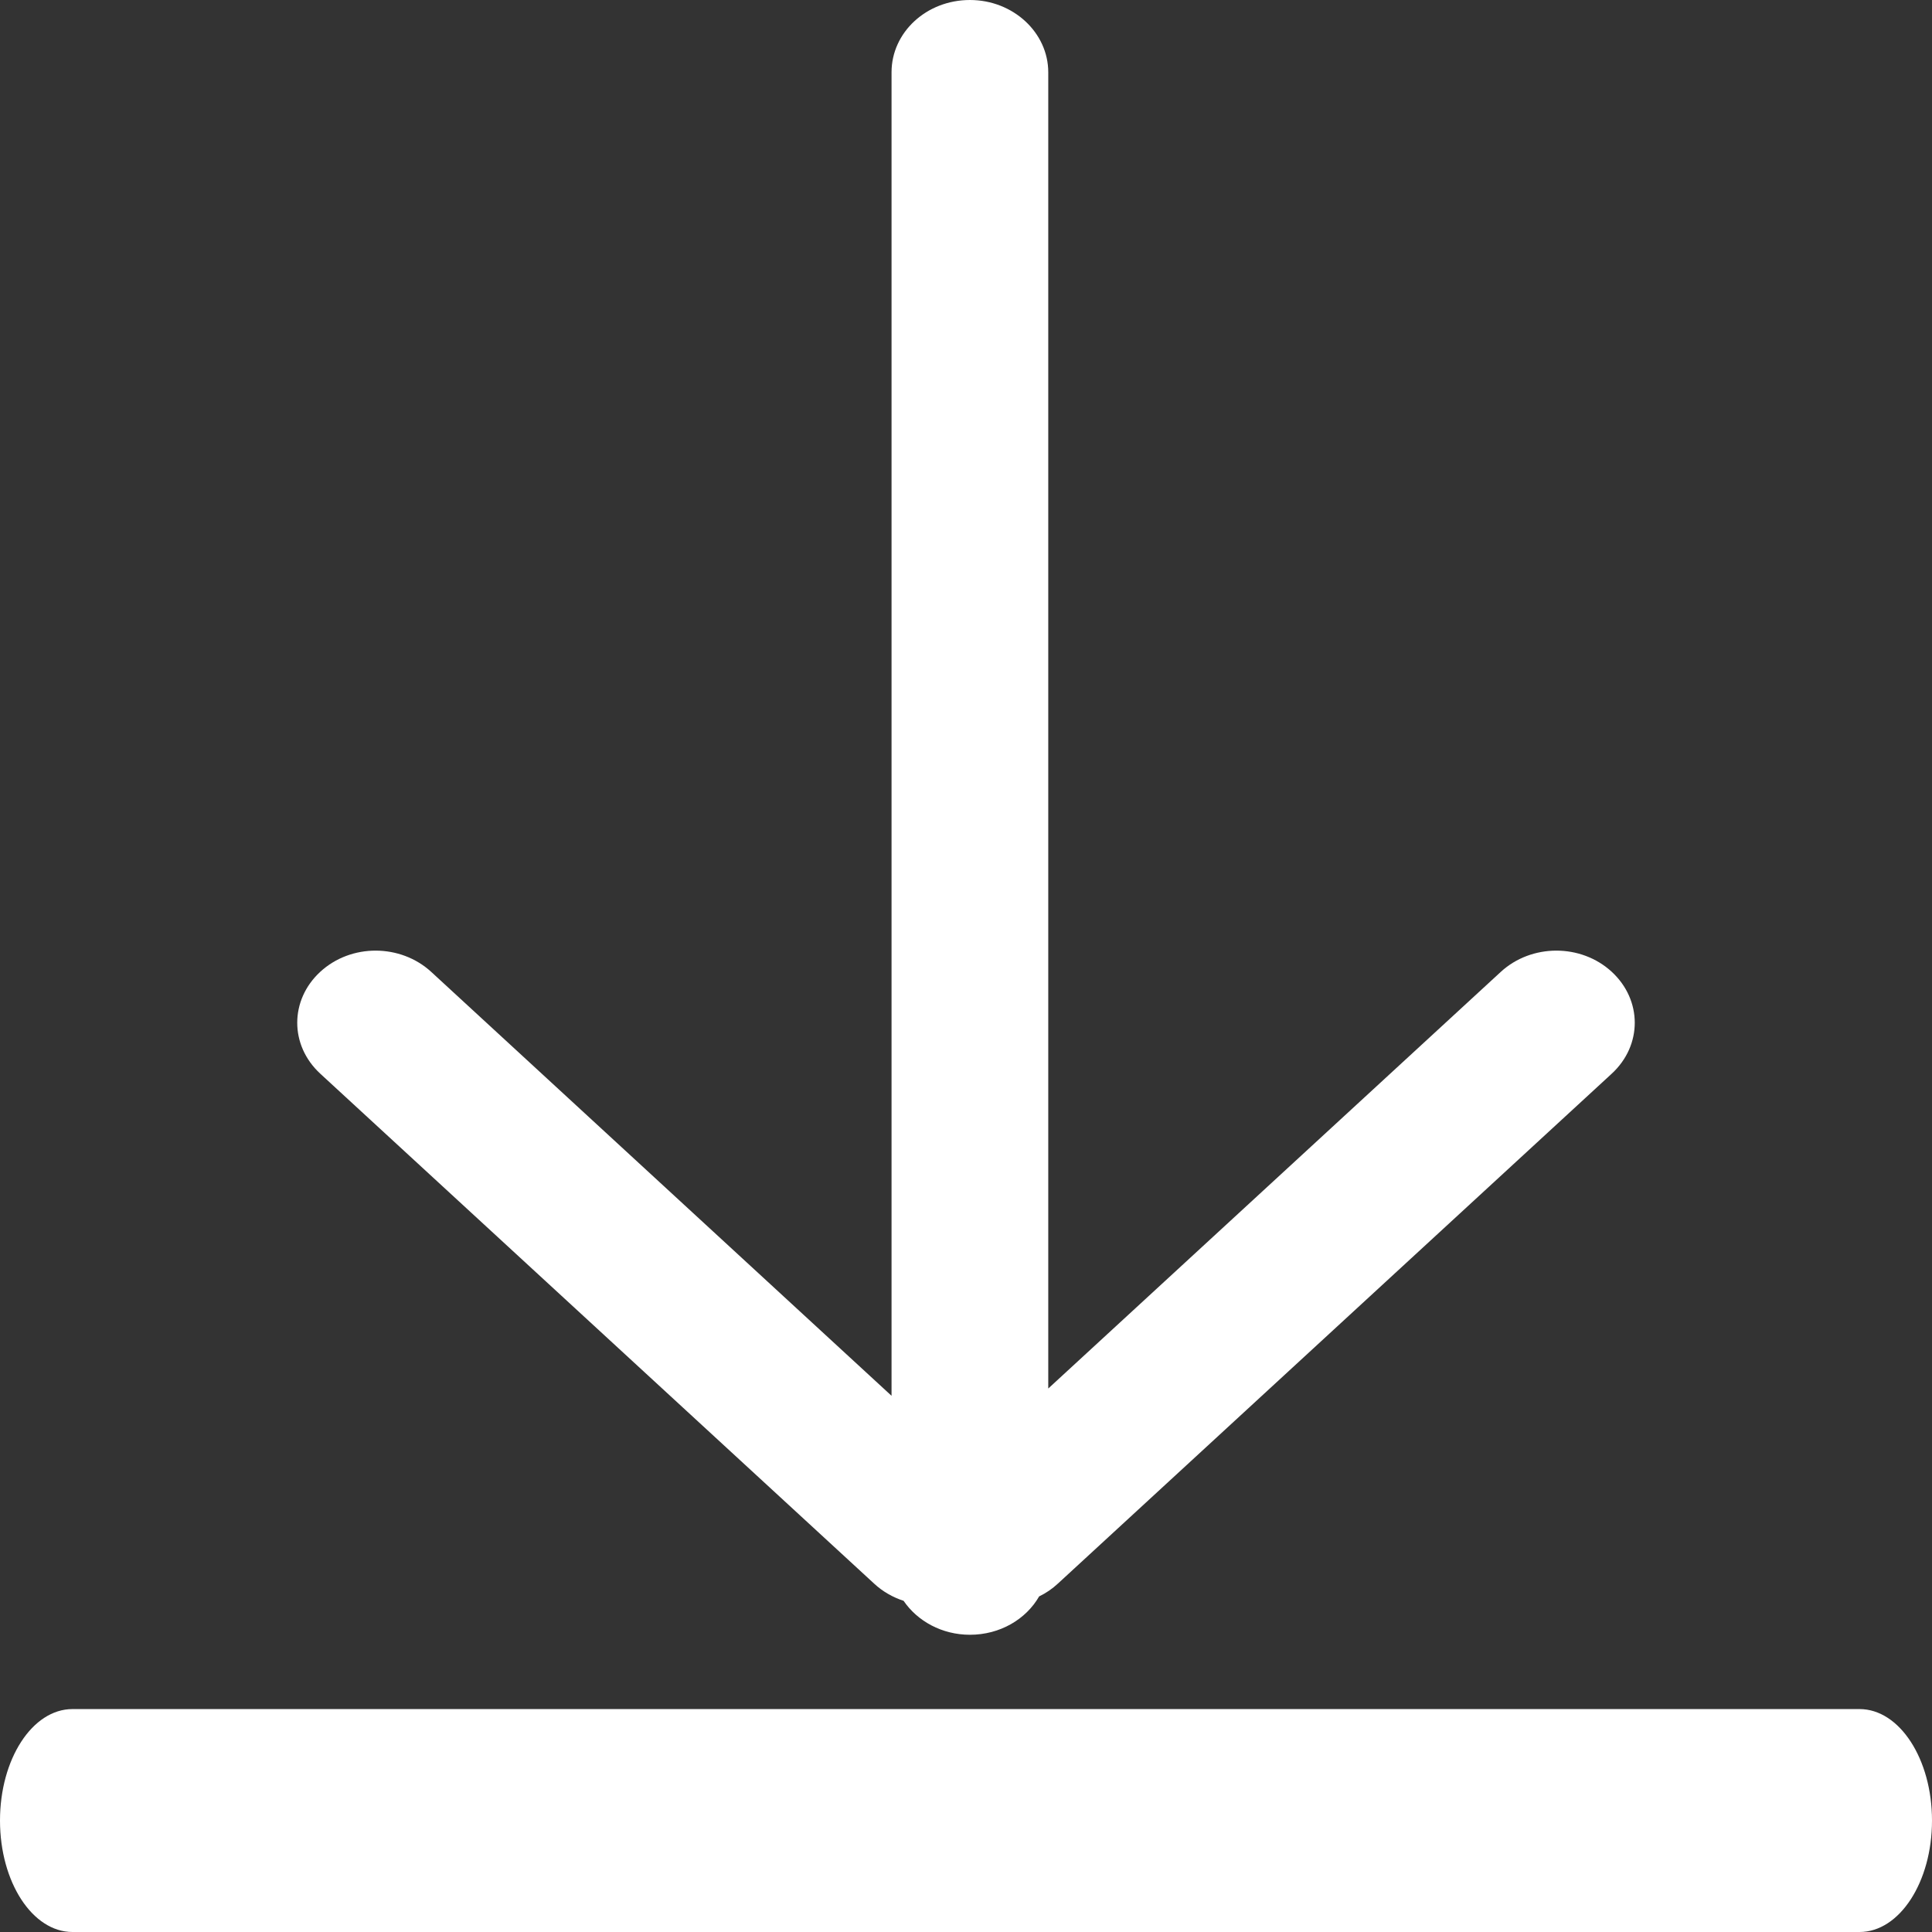
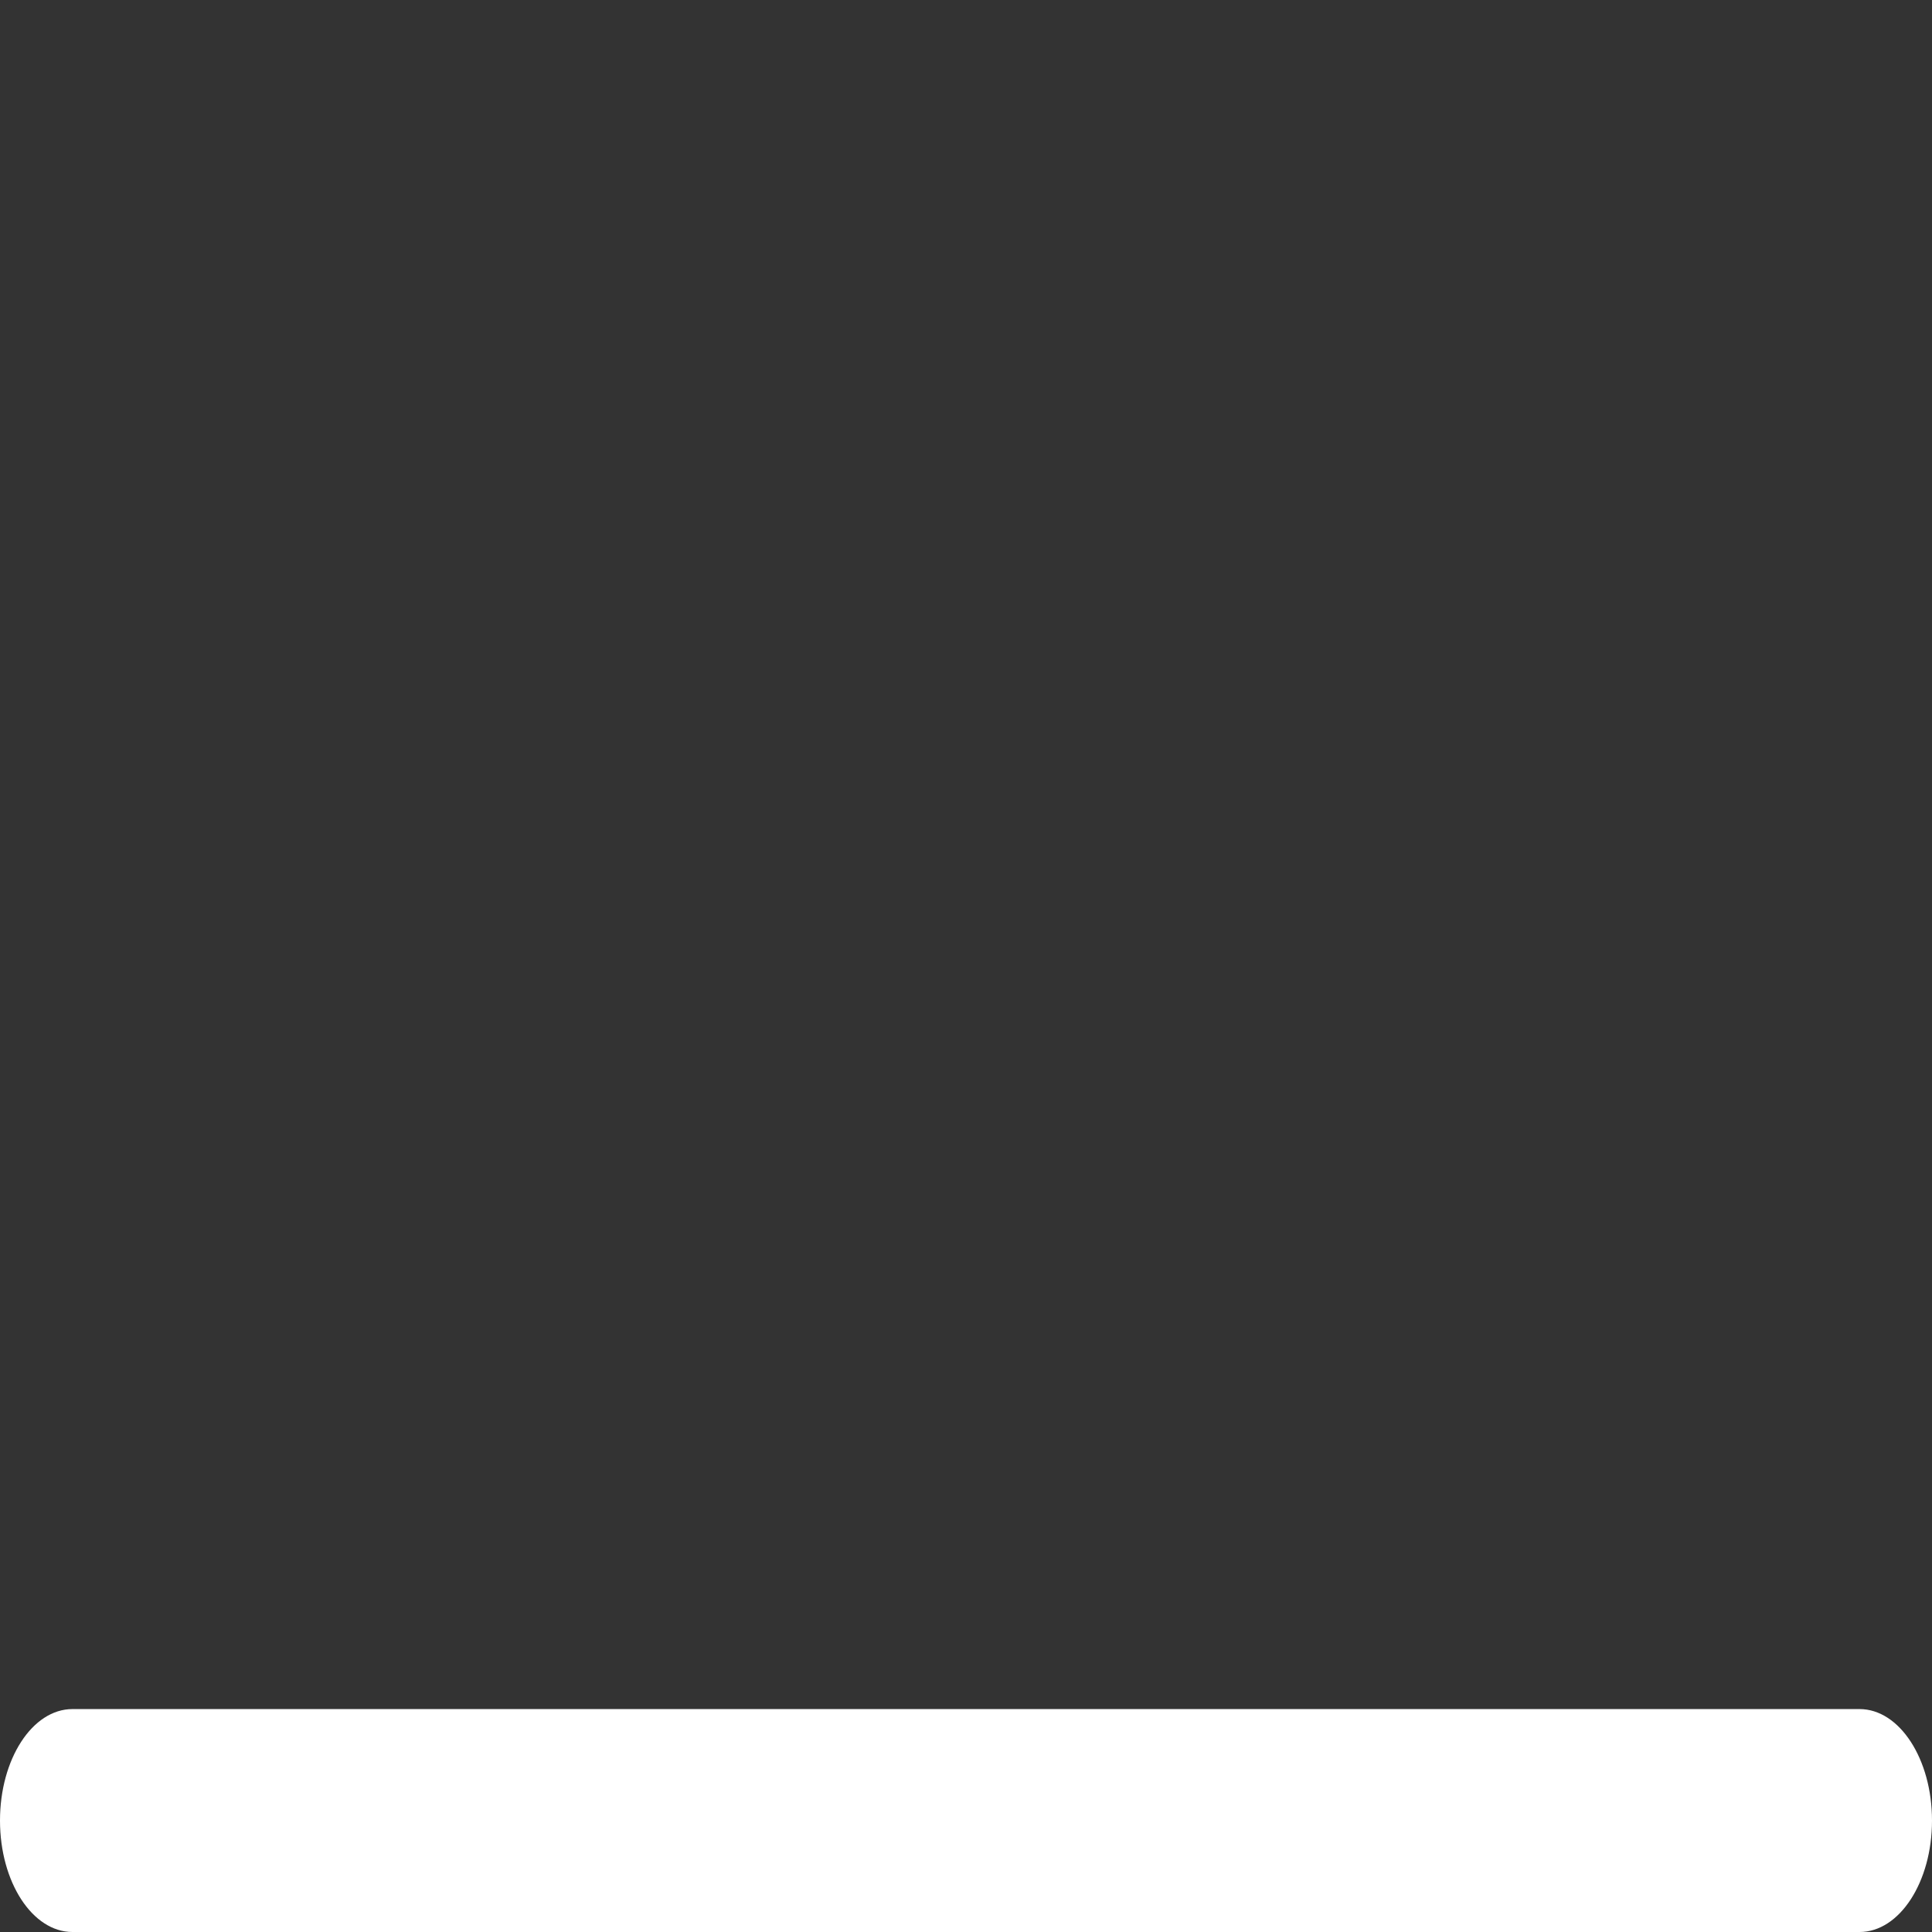
<svg xmlns="http://www.w3.org/2000/svg" width="26" height="26" viewBox="0 0 26 26" fill="none">
  <rect x="0" y="0" width="26" height="26" fill="#333333" stroke="none" />
  <path d="M26 24.5C26 25.328 25.563 26 25.025 26H0.975C0.436 26 0 25.328 0 24.5C0 23.672 0.436 23 0.975 23H25.025C25.563 23 26 23.672 26 24.5Z" fill="white" />
-   <path d="M11.998 18.784V0.973C11.998 0.436 12.467 0 13.053 0C13.635 0 14.107 0.439 14.107 0.973V18.686L20.197 13.079C20.609 12.7 21.275 12.696 21.69 13.078C22.101 13.457 22.106 14.067 21.688 14.451L14.237 21.311C14.161 21.382 14.075 21.44 13.984 21.484C13.808 21.791 13.458 22 13.053 22C12.677 22 12.347 21.817 12.16 21.543C12.016 21.496 11.879 21.419 11.763 21.311L4.312 14.451C3.894 14.067 3.899 13.457 4.31 13.078C4.725 12.696 5.39 12.7 5.803 13.079L11.998 18.784Z" fill="white" />
</svg>